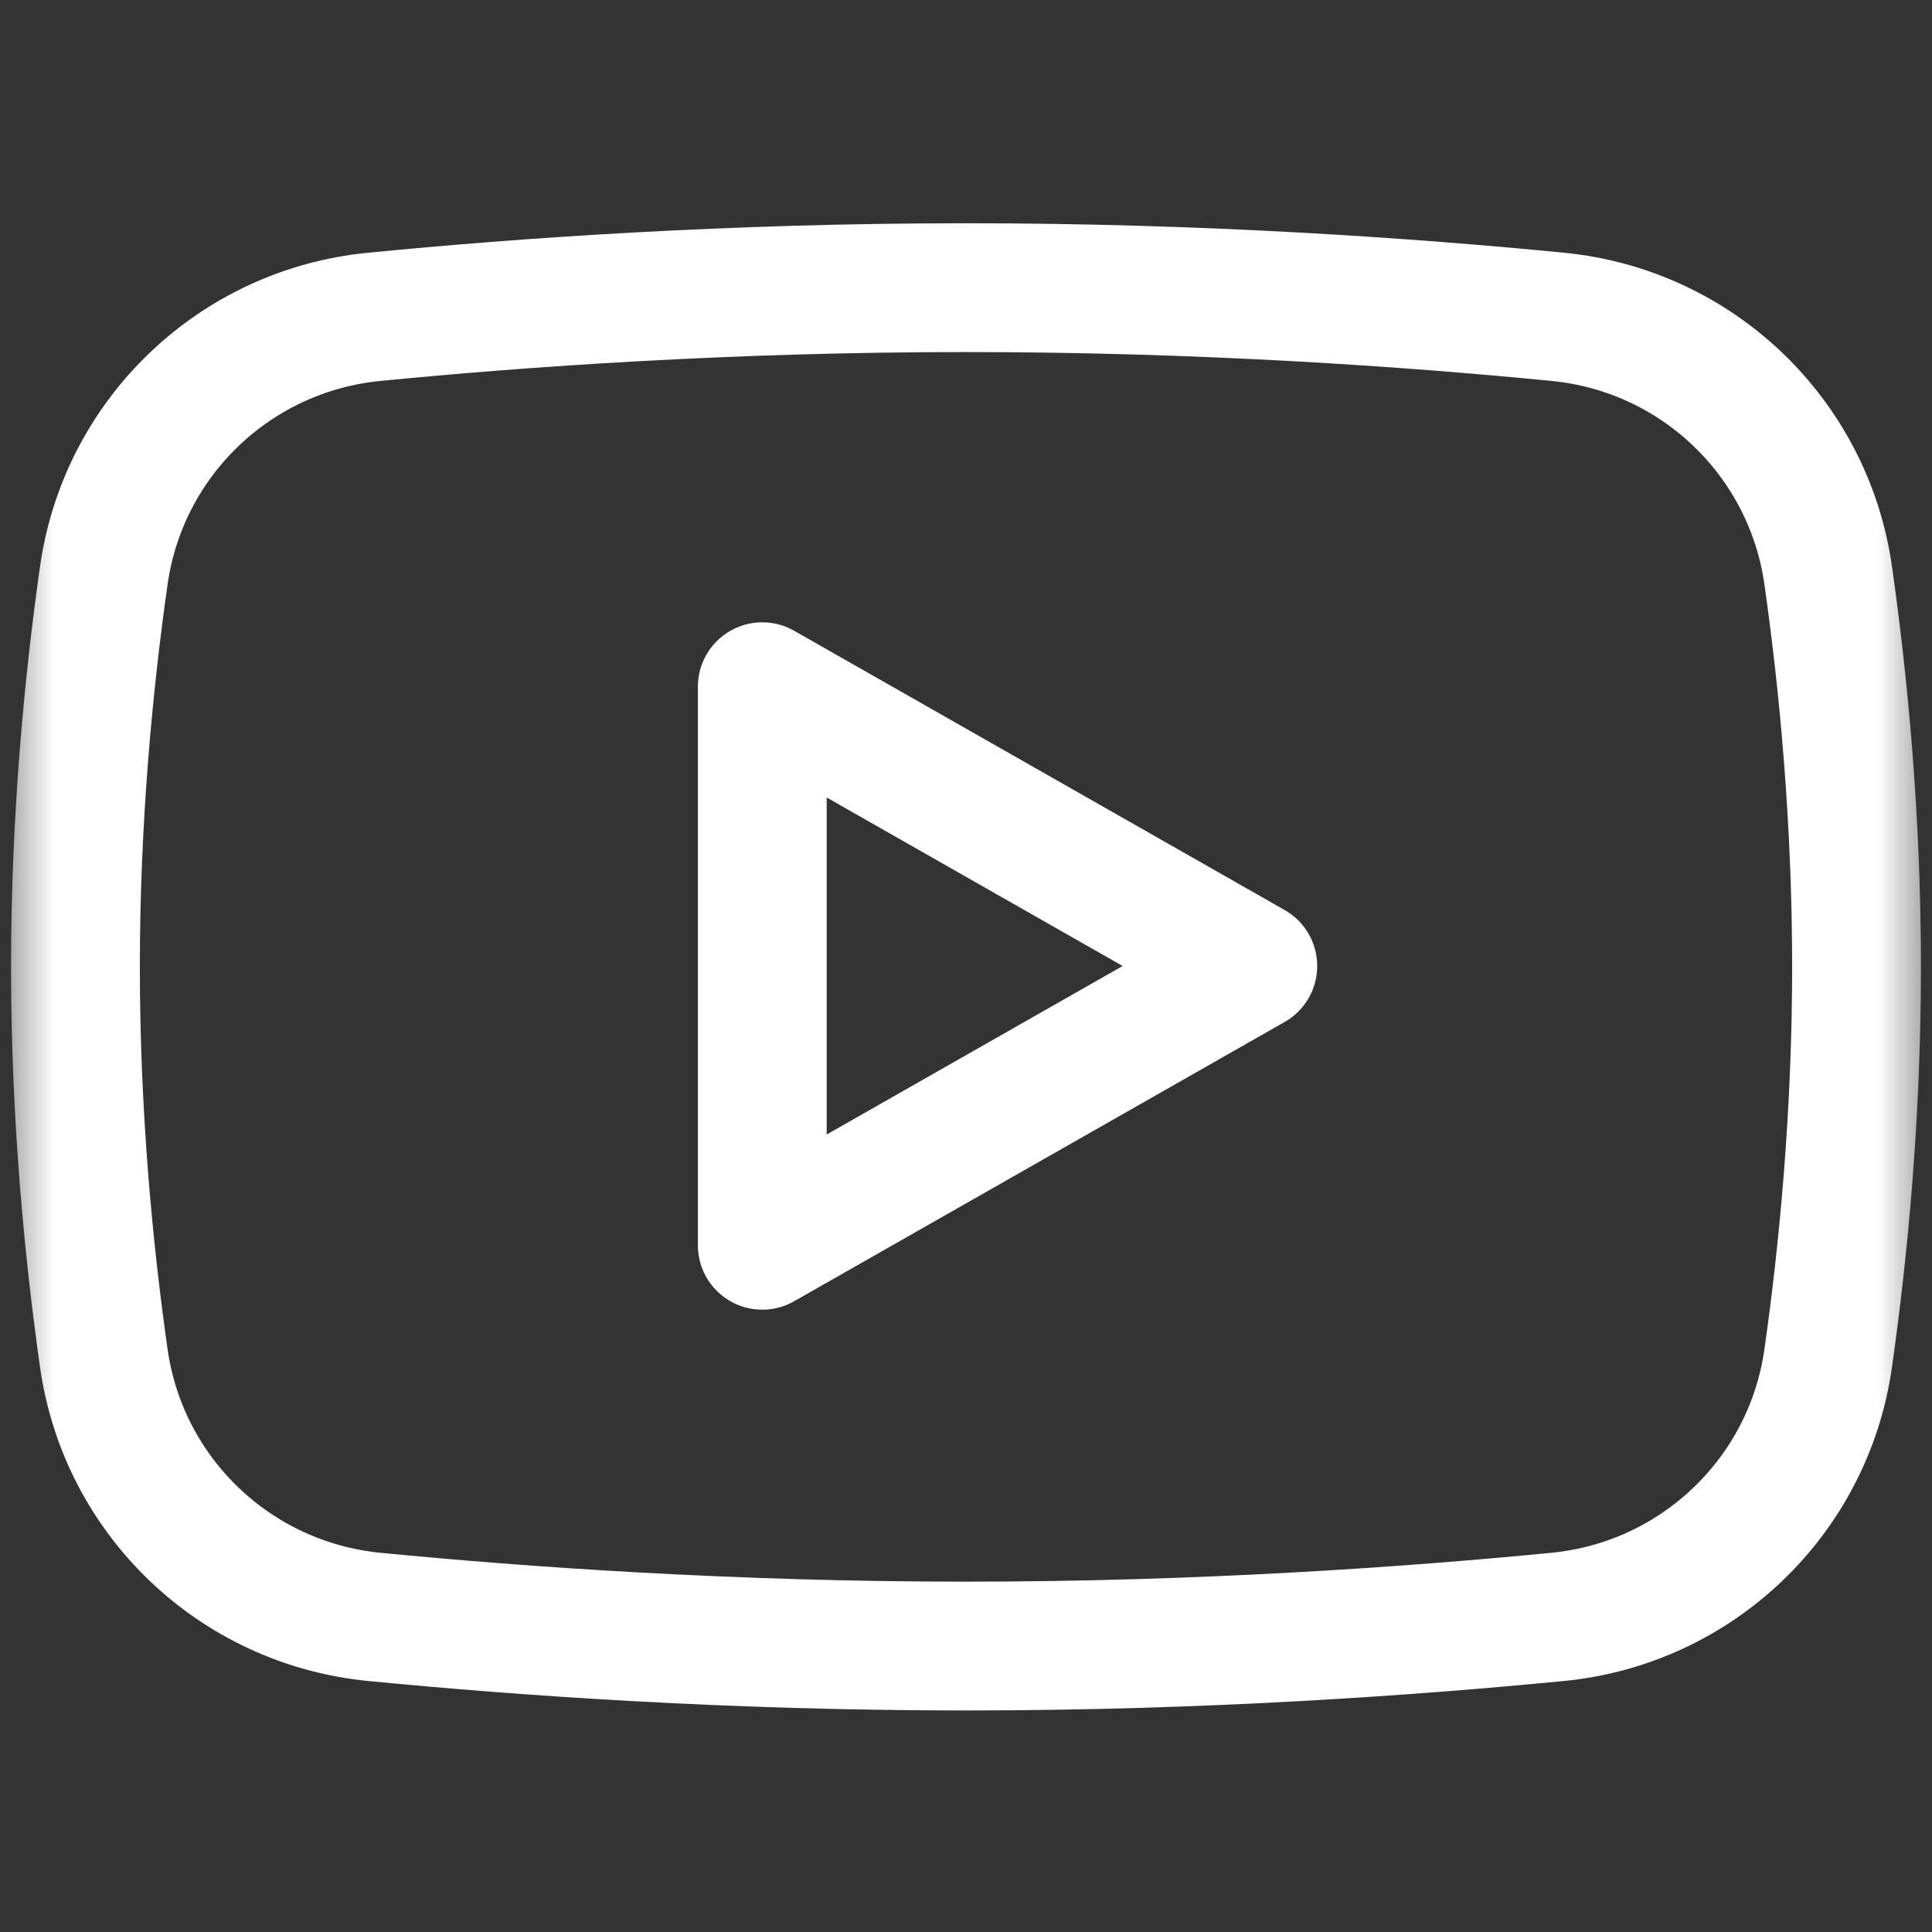
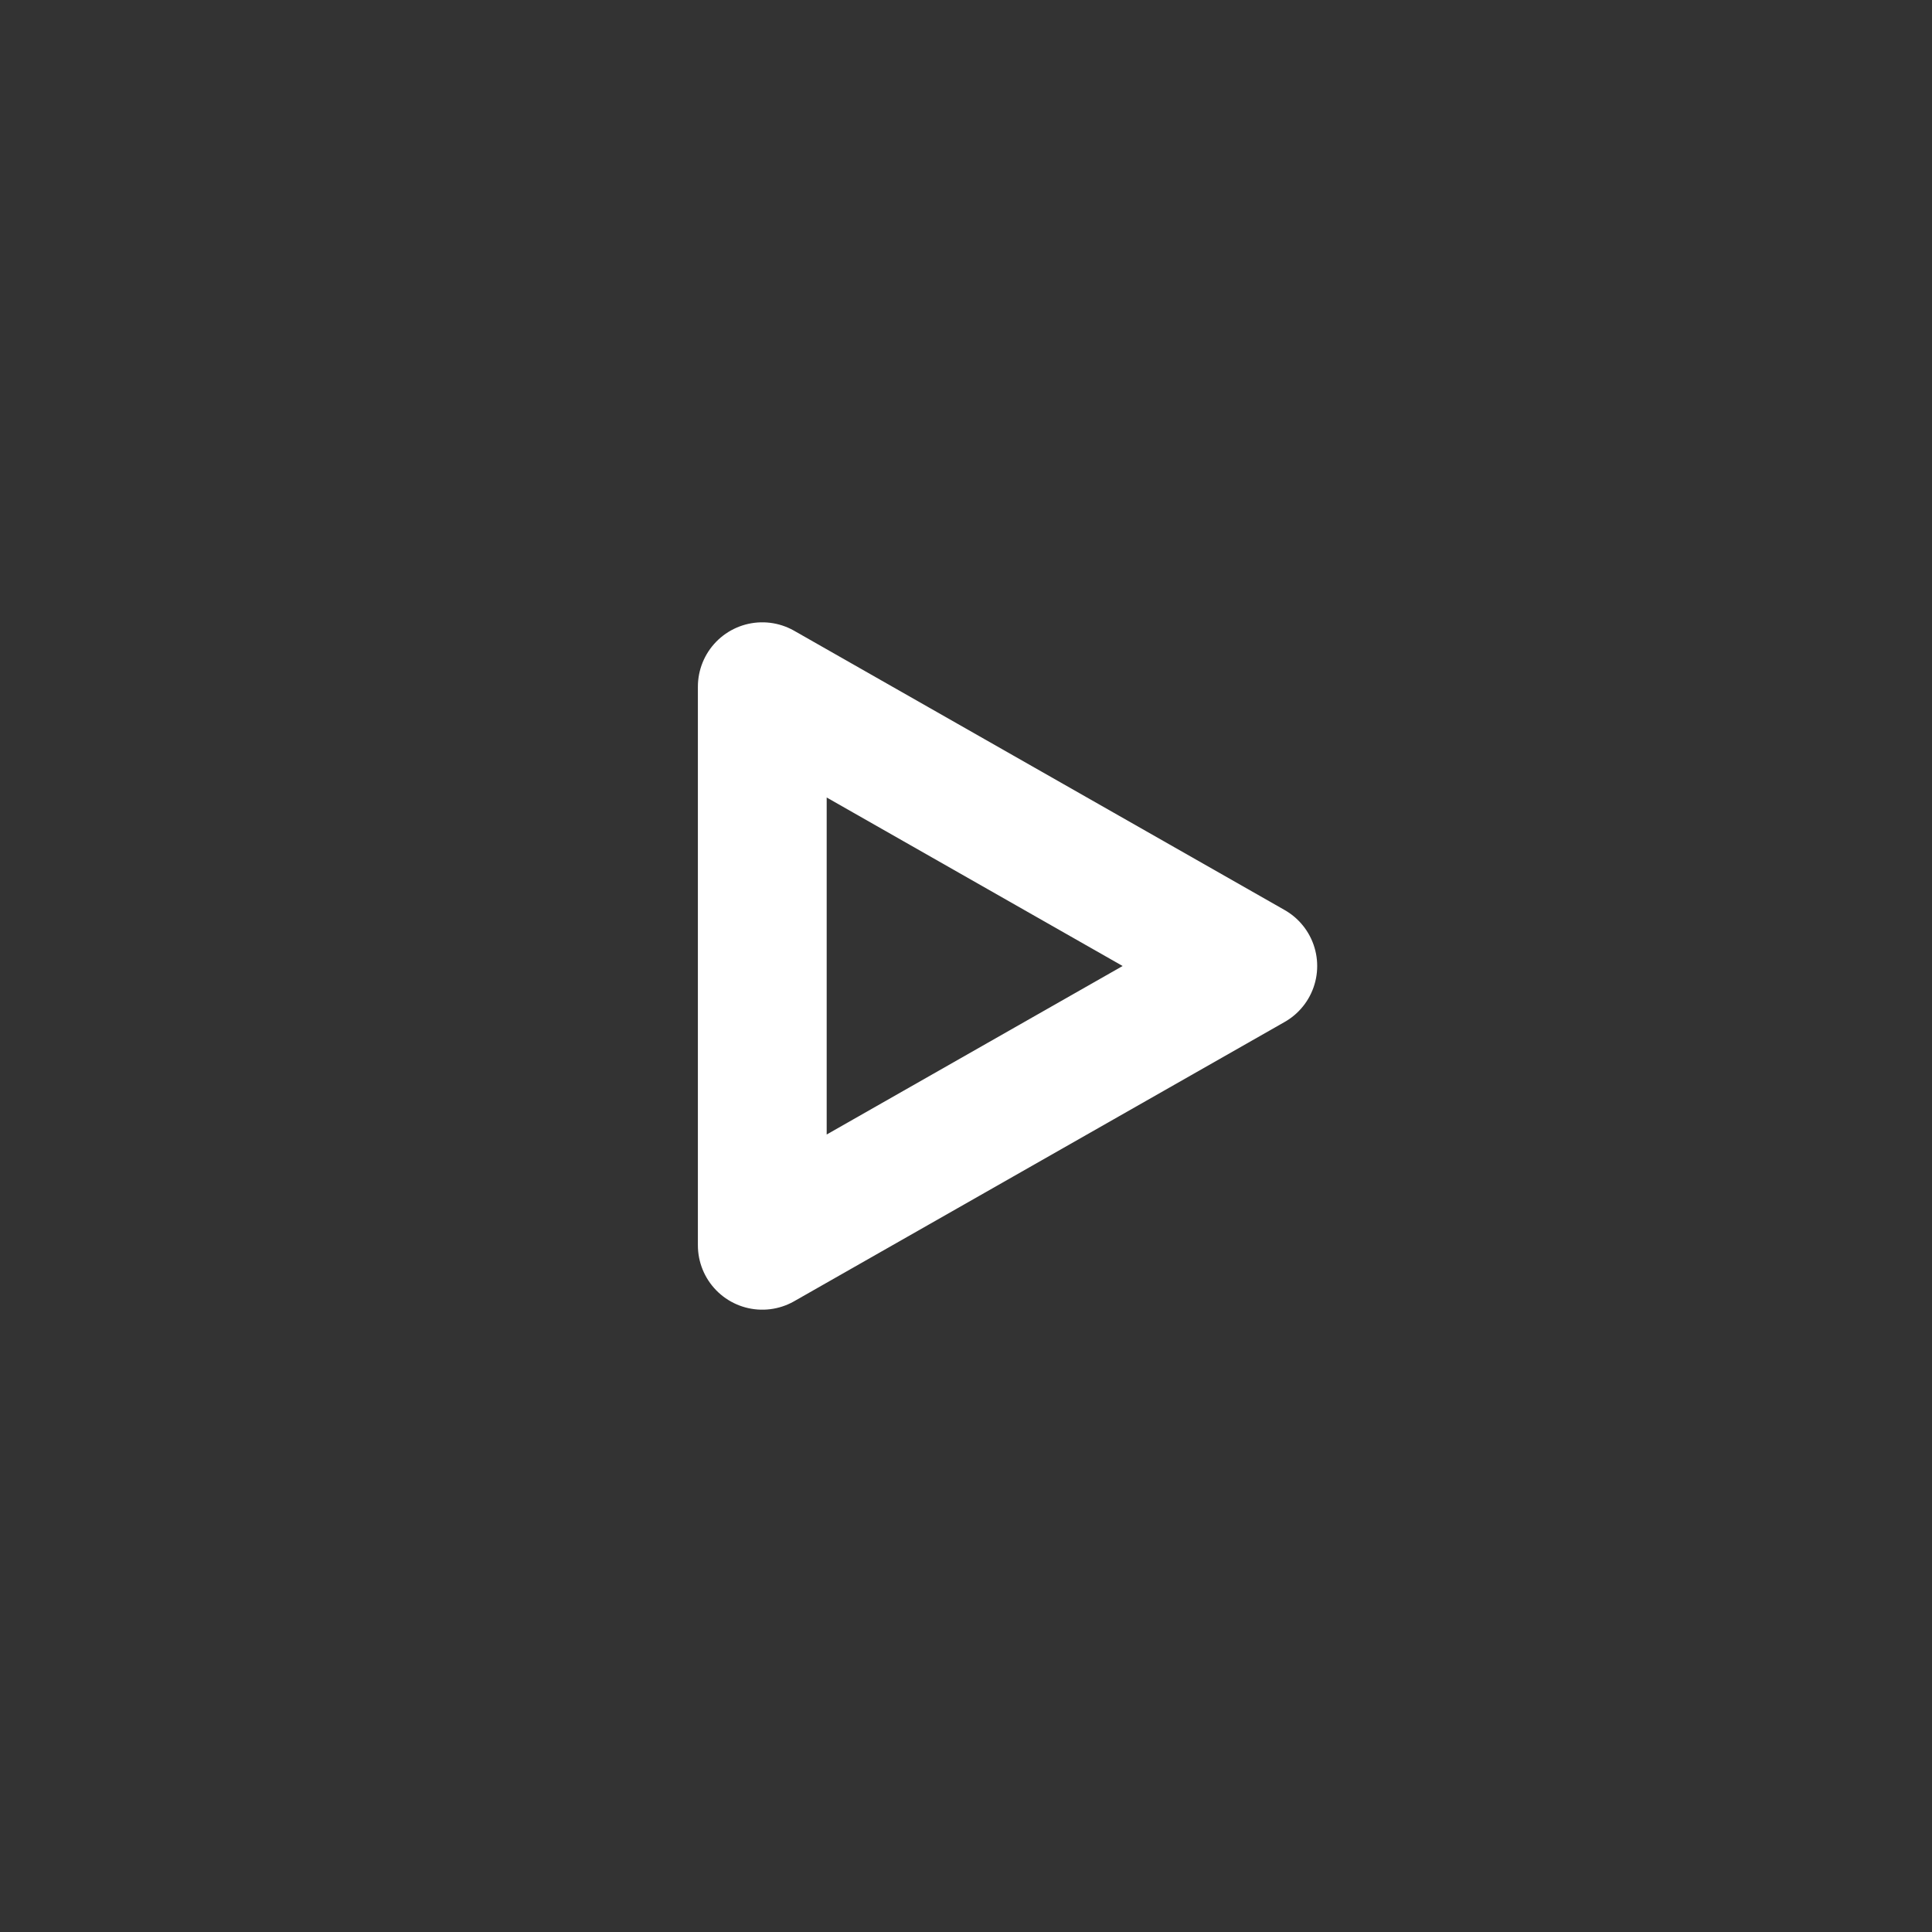
<svg xmlns="http://www.w3.org/2000/svg" width="18" height="18" viewBox="0 0 18 18" fill="none">
  <rect x="0" y="0" width="18" height="18" fill="#333333" stroke="none" />
  <path d="M7.102 11.602L11.672 9L7.102 6.398V11.602Z" stroke="white" stroke-width="1.2" stroke-miterlimit="10" stroke-linecap="round" stroke-linejoin="round" />
  <mask id="mask0_2011_3263" style="mask-type:luminance" maskUnits="userSpaceOnUse" x="0" y="0" width="18" height="18">
-     <path d="M0 1.06587e-06H18V18H0V1.06587e-06Z" fill="white" />
-   </mask>
+     </mask>
  <g mask="url(#mask0_2011_3263)">
-     <path d="M17.297 9.008C17.297 10.396 17.174 11.661 17.033 12.653C16.851 13.942 15.81 14.937 14.514 15.064C13.14 15.198 11.198 15.336 9 15.336C6.802 15.336 4.86 15.198 3.486 15.064C2.19 14.937 1.149 13.942 0.967 12.653C0.826 11.661 0.703 10.396 0.703 9.008C0.703 7.619 0.826 6.354 0.967 5.362C1.149 4.074 2.19 3.078 3.486 2.952C4.86 2.817 6.802 2.68 9 2.68C11.198 2.68 13.14 2.817 14.514 2.952C15.81 3.078 16.851 4.074 17.033 5.362C17.174 6.354 17.297 7.619 17.297 9.008Z" stroke="white" stroke-width="1.2" stroke-miterlimit="10" stroke-linecap="round" stroke-linejoin="round" />
-   </g>
+     </g>
</svg>